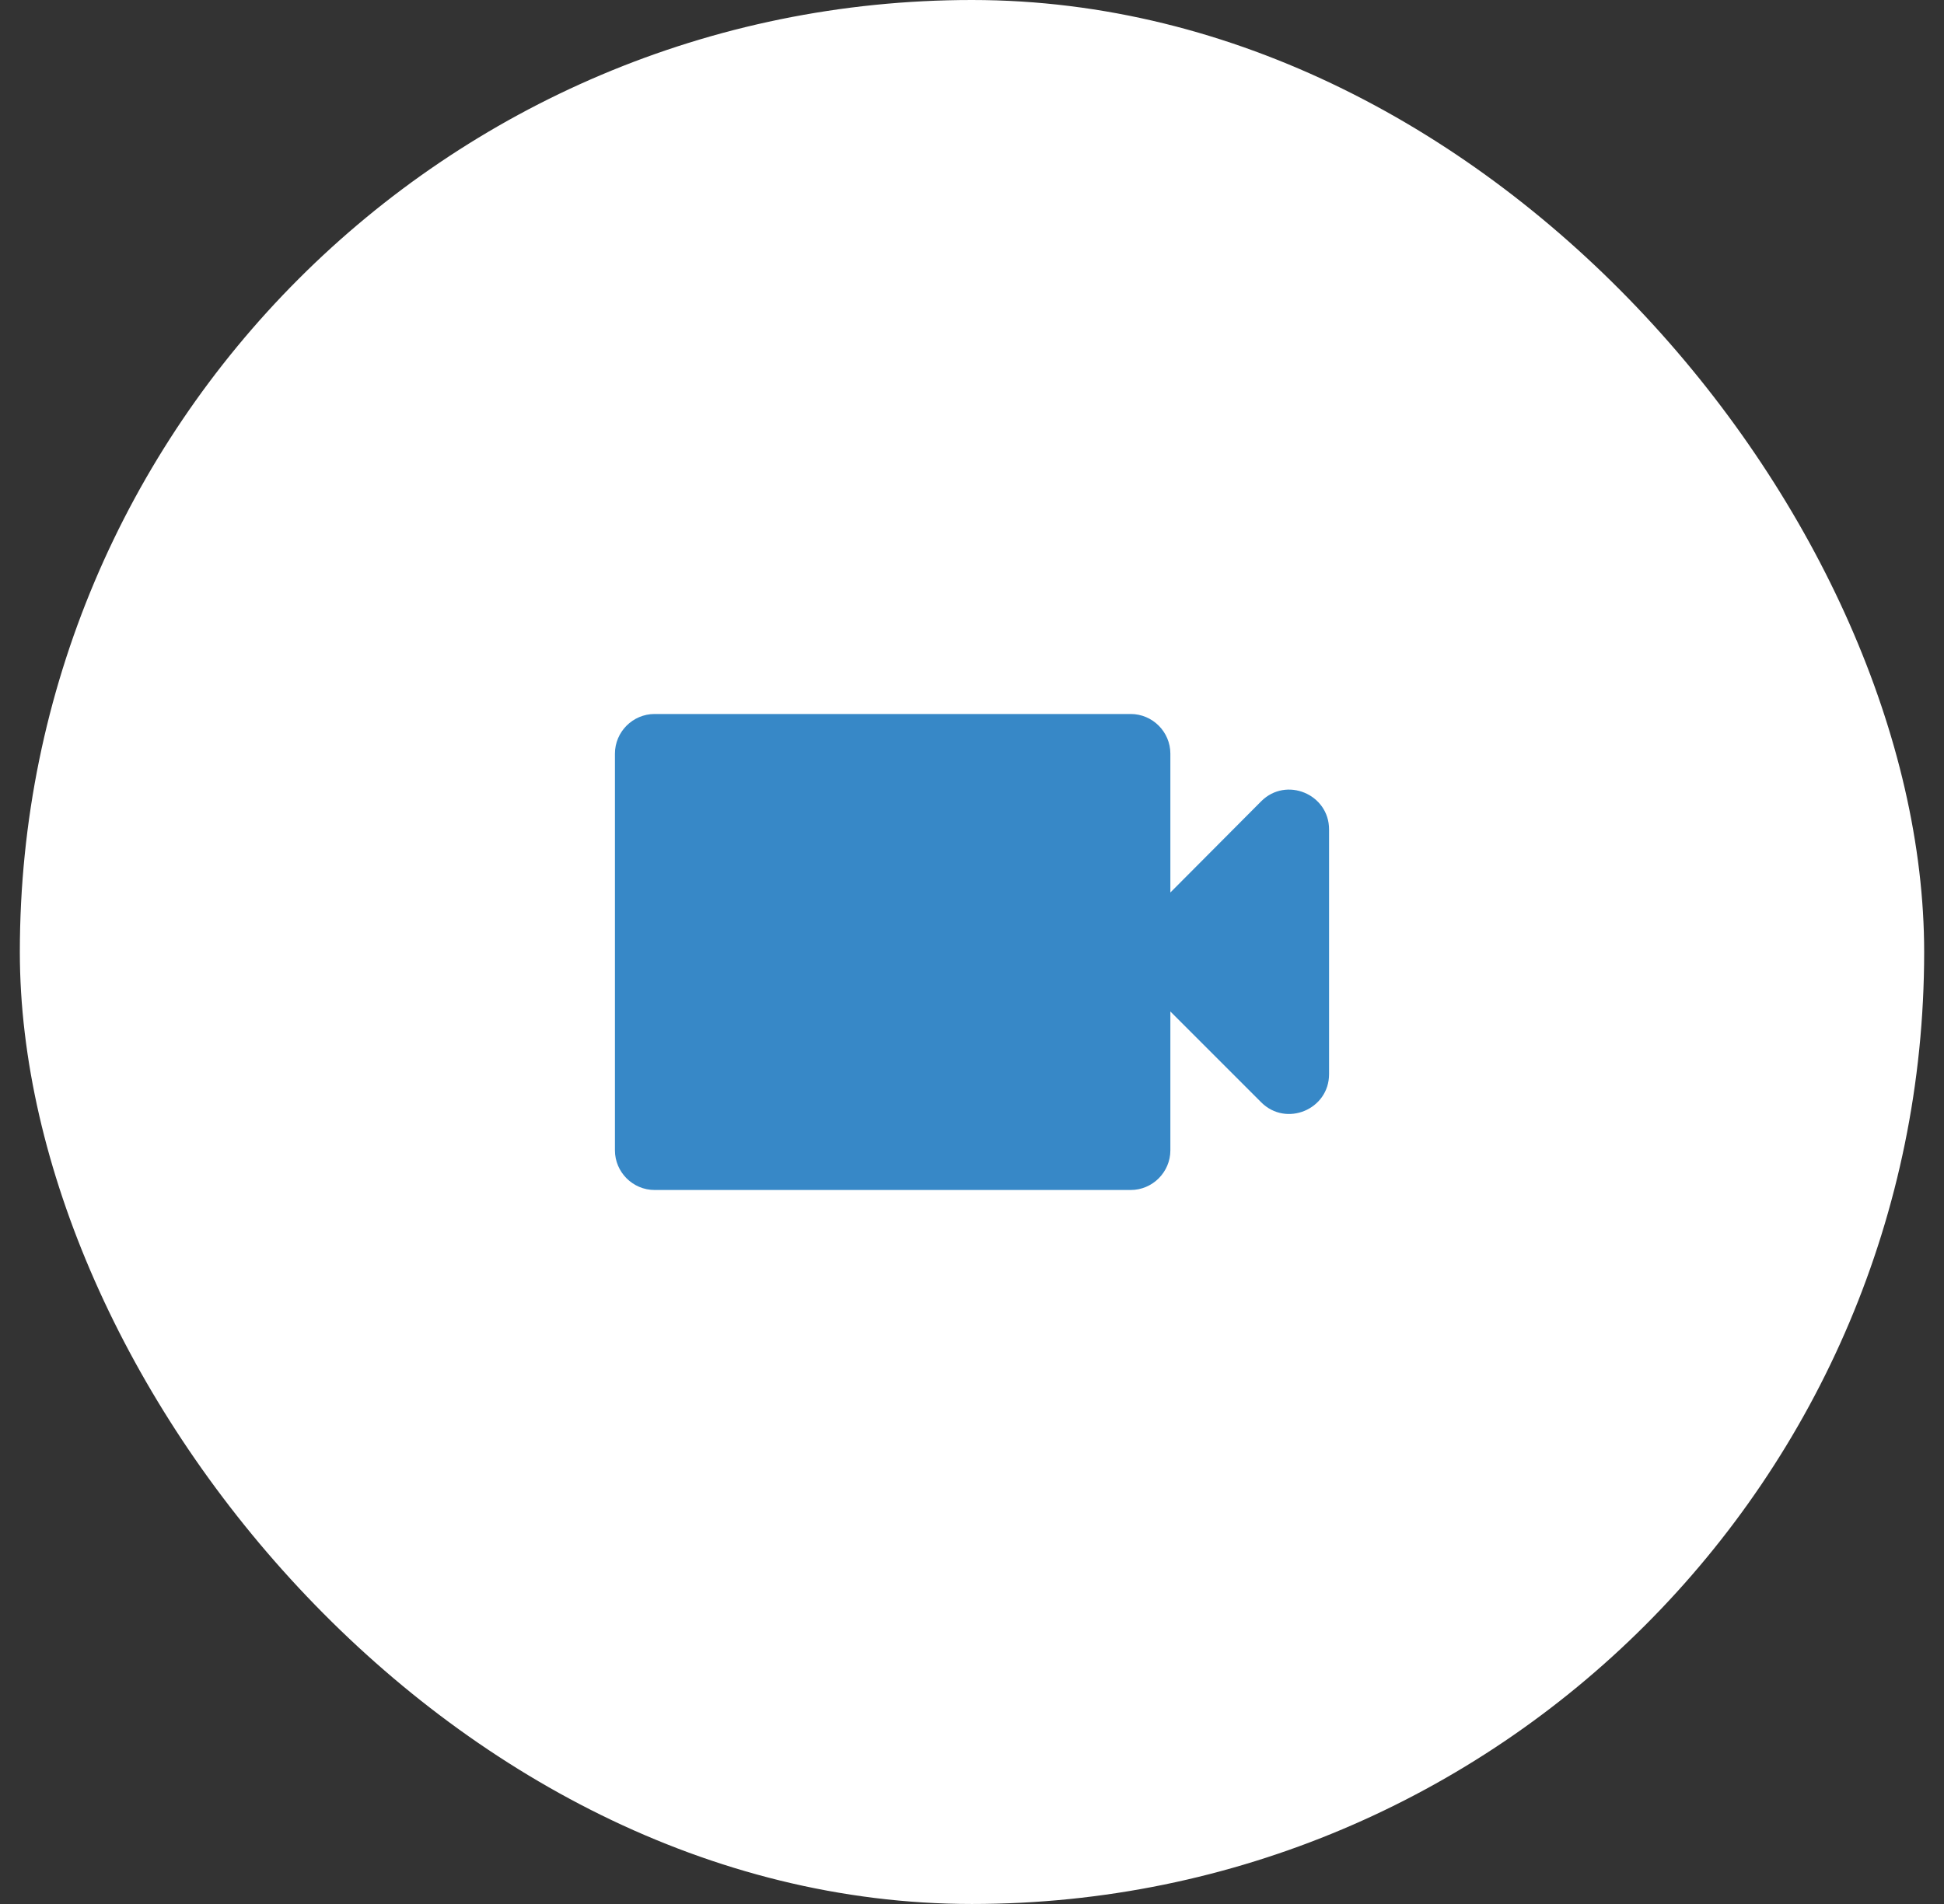
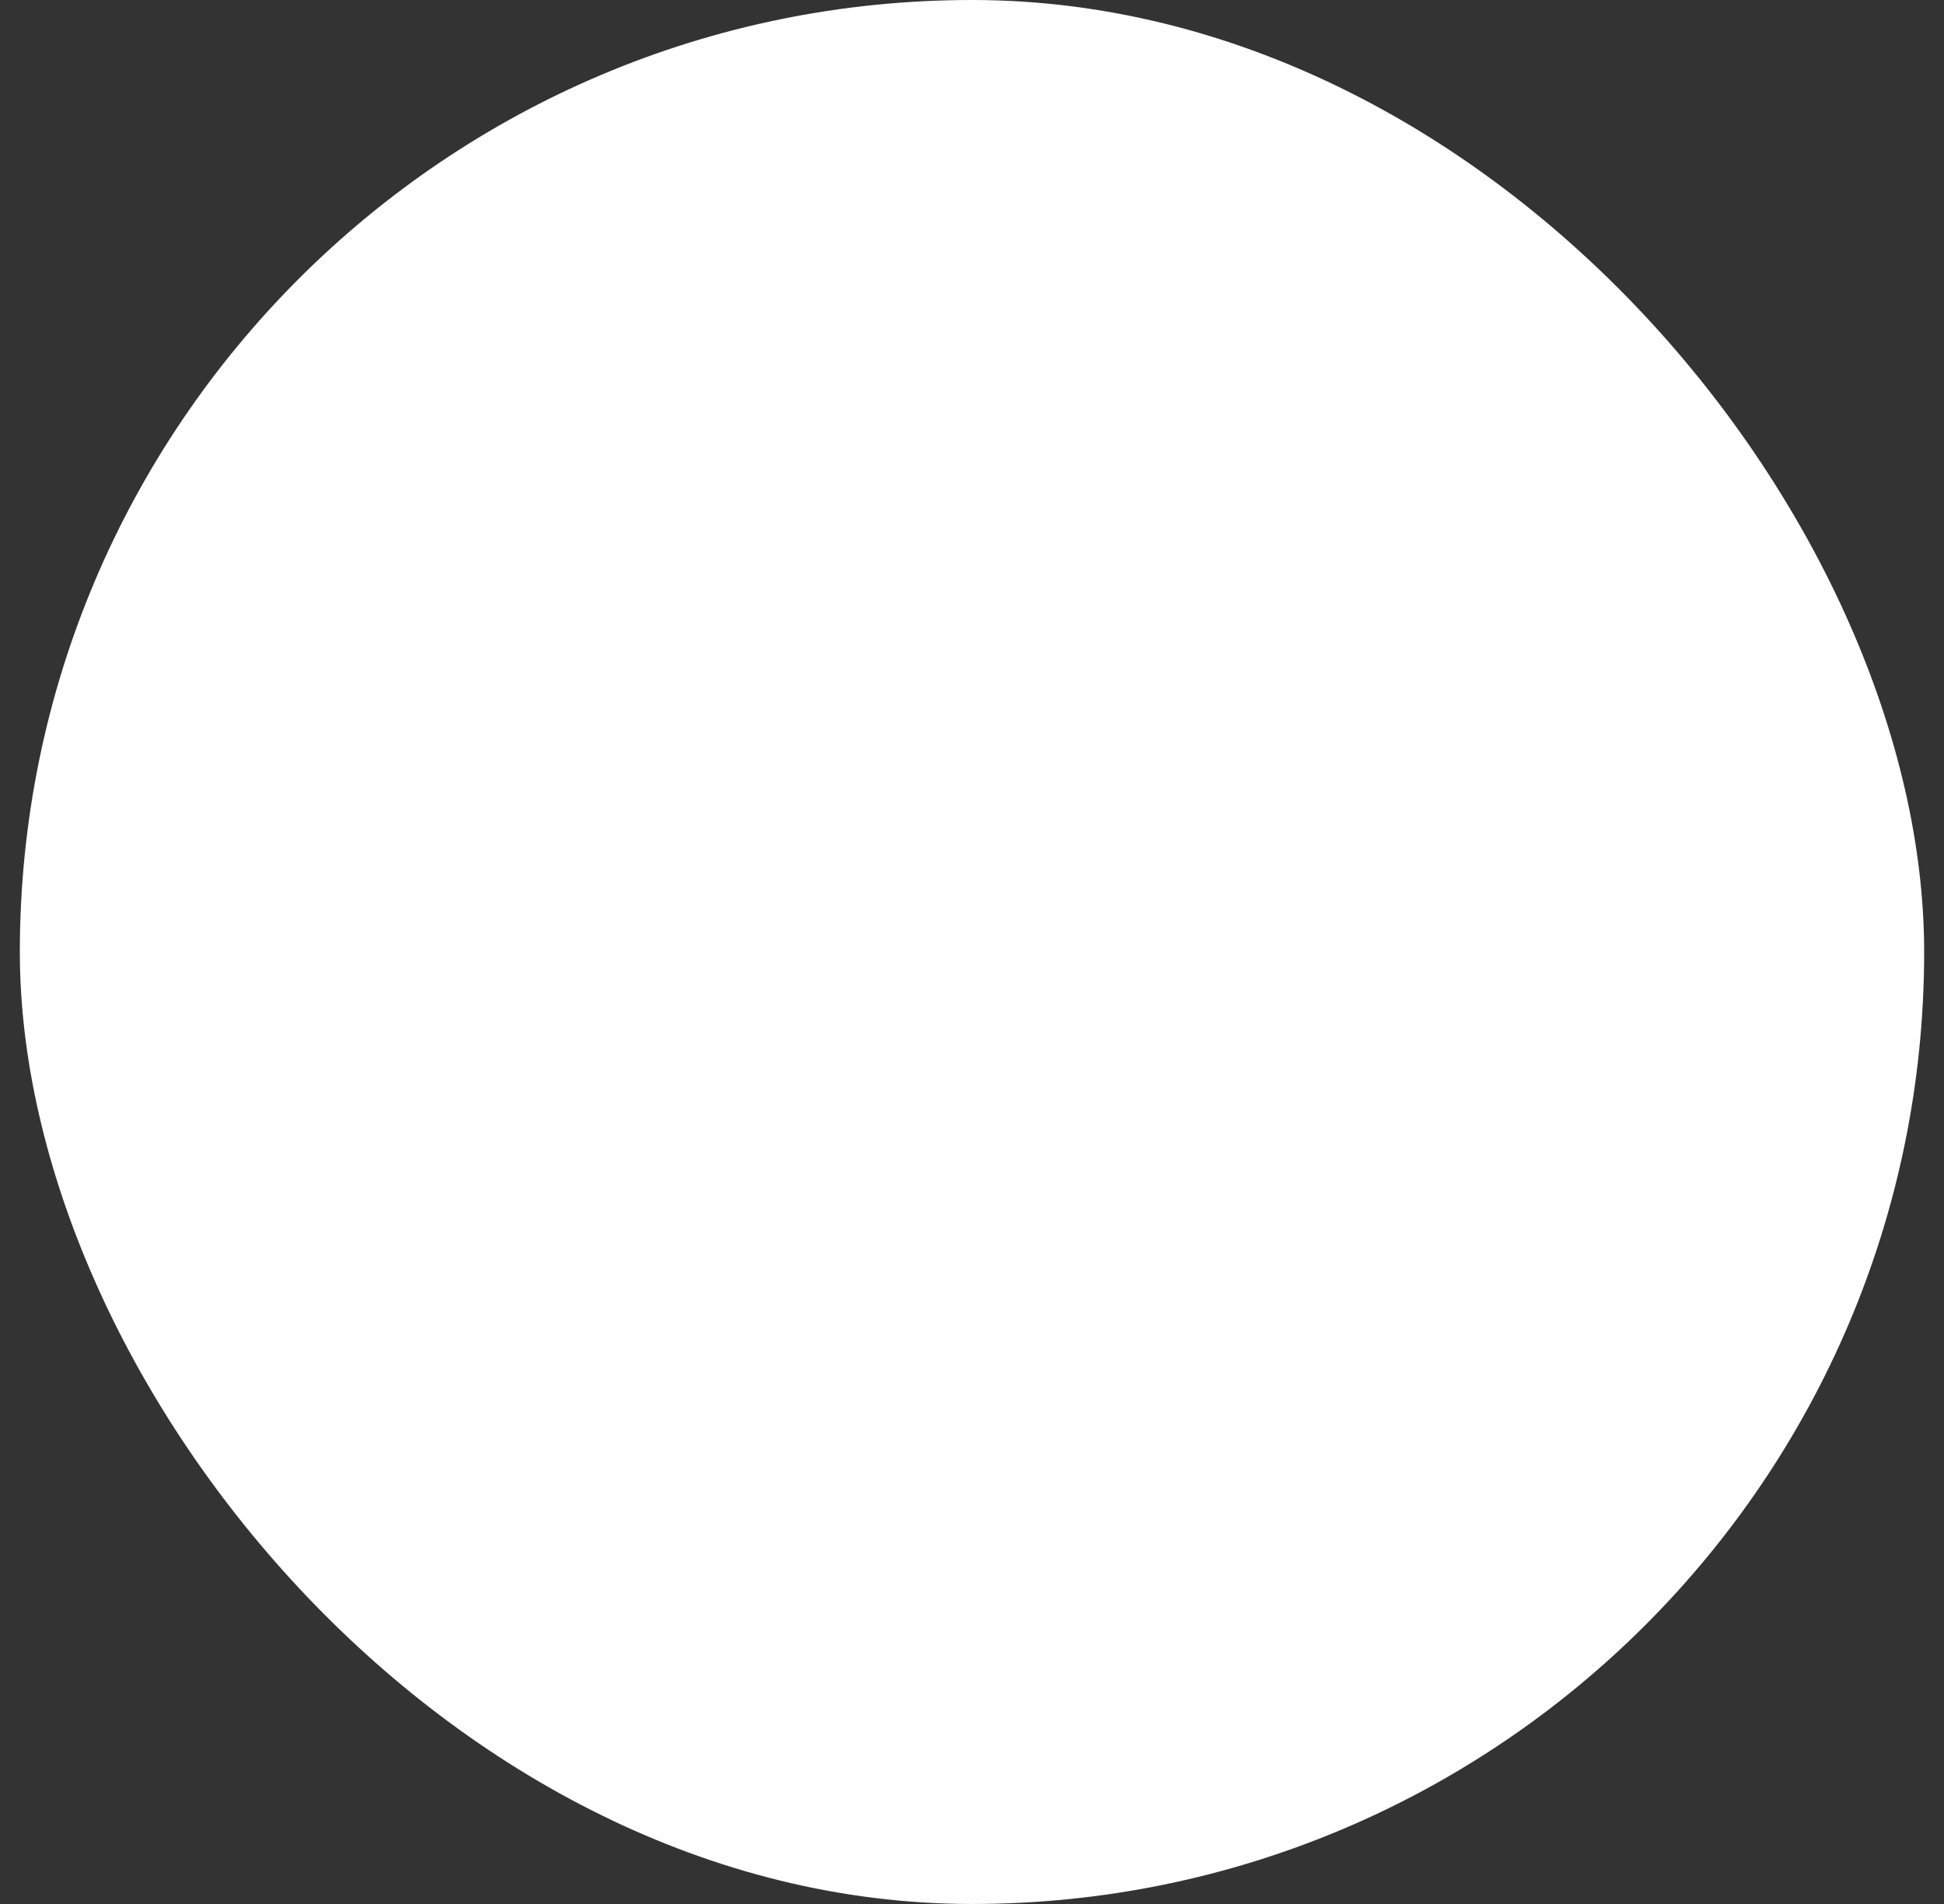
<svg xmlns="http://www.w3.org/2000/svg" width="49" height="48" viewBox="0 0 49 48" fill="none">
  <rect x="0" y="0" width="49" height="48" fill="#333333" stroke="none" />
  <rect x="0.5" width="48" height="48" rx="24" fill="white" />
-   <path d="M29.5 22.5V19C29.5 18.45 29.05 18 28.5 18H16.5C15.95 18 15.5 18.45 15.5 19V29C15.5 29.55 15.95 30 16.5 30H28.5C29.05 30 29.5 29.55 29.5 29V25.5L31.79 27.79C32.42 28.42 33.5 27.97 33.5 27.08V20.91C33.5 20.02 32.42 19.57 31.79 20.2L29.5 22.5Z" fill="#3788C7" />
</svg>